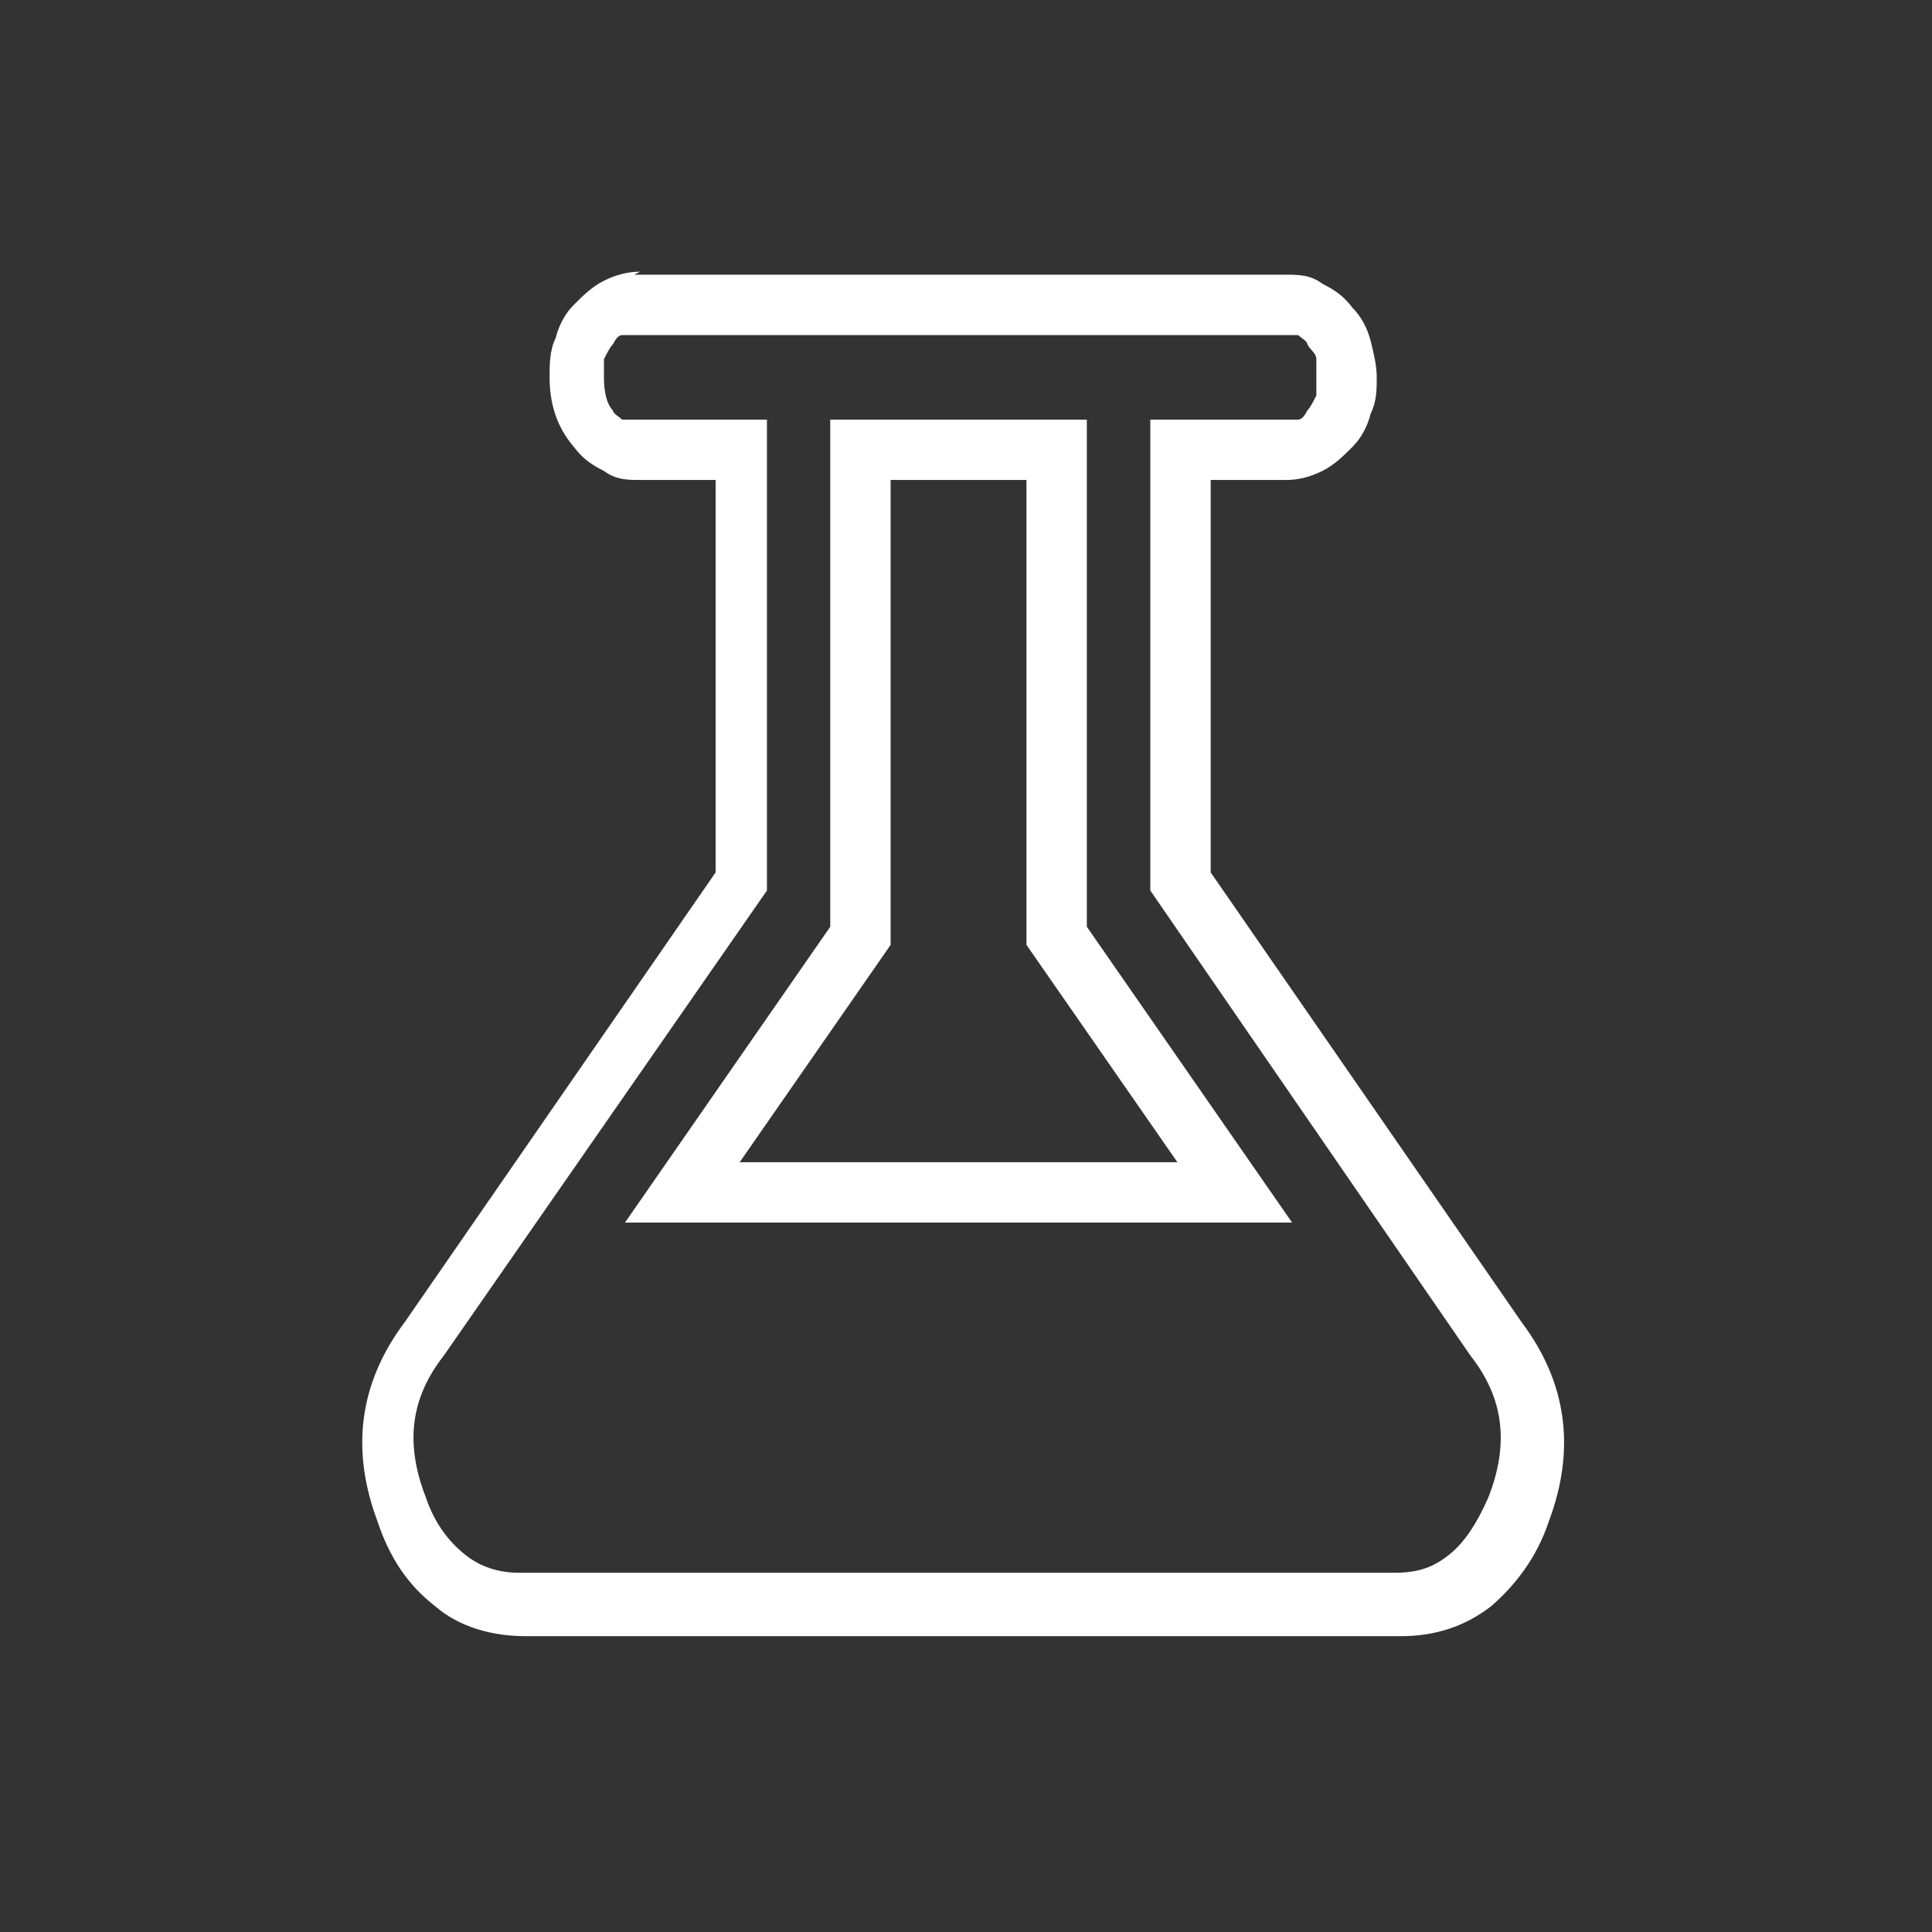
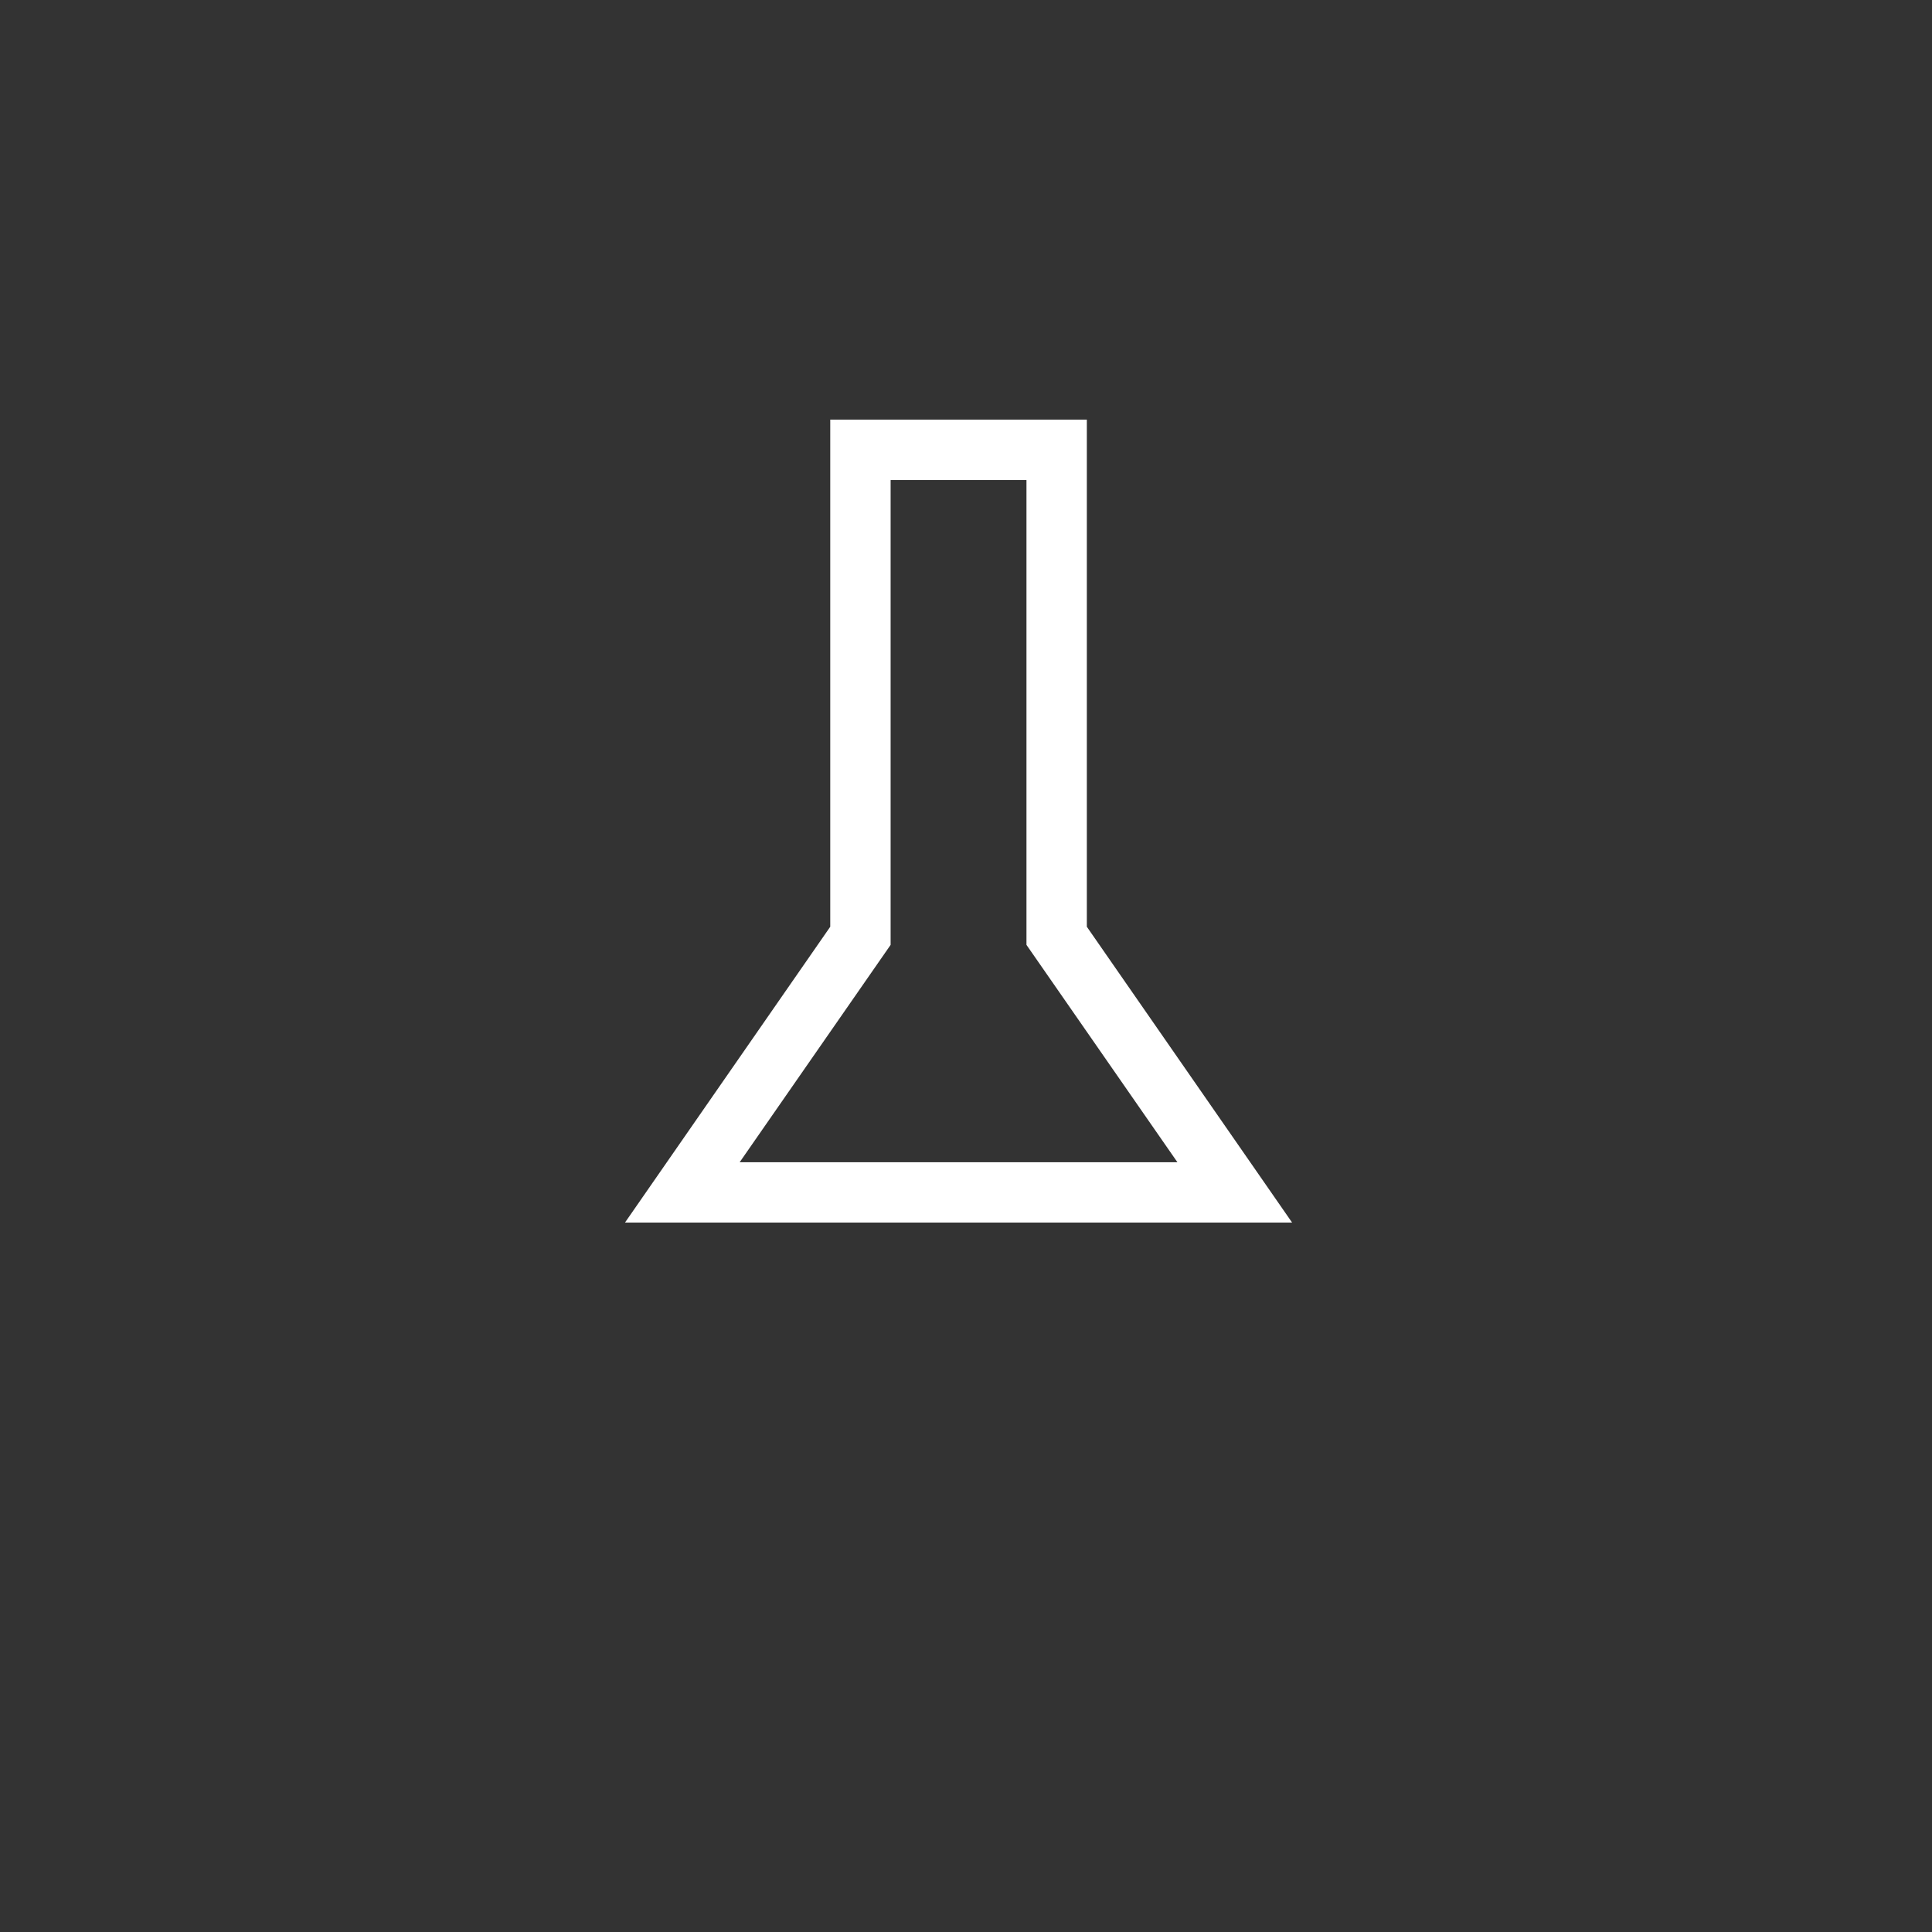
<svg xmlns="http://www.w3.org/2000/svg" width="64" height="64" viewBox="0 0 64 64" fill="none">
  <rect x="0" y="0" width="64" height="64" fill="#333333" stroke="none" />
-   <path fill-rule="evenodd" clip-rule="evenodd" d="M27.503 13.9H36.003V30.7L42.803 40.5H20.703L27.503 30.7V13.9ZM24.503 38.5H39.003L34.003 31.3V15.9H29.503V31.3L24.503 38.5Z" fill="white" />
-   <path fill-rule="evenodd" clip-rule="evenodd" d="M40.106 28.9L50.406 43.8C51.906 45.8 52.206 48 51.306 50.4C50.906 51.6 50.206 52.5 49.406 53.2C48.506 53.9 47.506 54.2 46.406 54.2H17.406C16.306 54.2 15.206 53.9 14.406 53.2C13.506 52.5 12.906 51.6 12.506 50.4C11.606 48 11.906 45.8 13.406 43.8L23.706 28.9V15.9H21.206C20.806 15.9 20.406 15.9 20.006 15.6C19.606 15.4 19.306 15.2 19.006 14.8C18.406 14.1 18.206 13.3 18.206 12.5C18.206 12.1 18.206 11.6 18.406 11.2C18.506 10.8 18.706 10.4 19.006 10.1C19.306 9.8 19.606 9.5 20.006 9.3C20.406 9.1 20.806 9 21.206 9L21.006 9.1H42.606C43.006 9.1 43.406 9.1 43.806 9.4C44.206 9.6 44.506 9.8 44.806 10.2C45.106 10.5 45.306 10.9 45.406 11.3C45.506 11.7 45.606 12.1 45.606 12.5C45.606 12.9 45.606 13.3 45.406 13.7C45.306 14.1 45.106 14.5 44.806 14.8C44.506 15.1 44.206 15.4 43.806 15.6C43.406 15.8 43.006 15.9 42.606 15.9H40.106V28.9ZM48.006 51.5C48.506 51.1 48.906 50.5 49.306 49.6C50.006 47.8 49.806 46.3 48.706 44.9L38.106 29.5V13.9H43.006C43.106 13.9 43.206 13.8 43.306 13.6C43.406 13.5 43.506 13.3 43.606 13.1L43.606 11.9C43.606 11.779 43.533 11.694 43.453 11.602C43.401 11.542 43.346 11.479 43.306 11.4C43.306 11.333 43.217 11.267 43.129 11.2C43.084 11.167 43.04 11.133 43.006 11.1H20.606C20.506 11.1 20.406 11.2 20.306 11.4C20.206 11.5 20.106 11.7 20.006 11.9V12.5C20.006 13 20.106 13.4 20.306 13.6C20.306 13.667 20.395 13.733 20.484 13.8C20.529 13.833 20.573 13.867 20.606 13.9H25.406V29.5L14.706 44.9C13.606 46.3 13.406 47.8 14.106 49.6C14.406 50.5 14.906 51.1 15.406 51.5C15.906 51.9 16.506 52.1 17.206 52.1H46.206C47.006 52.1 47.506 51.9 48.006 51.5Z" fill="white" />
+   <path fill-rule="evenodd" clip-rule="evenodd" d="M27.503 13.9H36.003V30.7L42.803 40.5H20.703L27.503 30.7V13.9M24.503 38.5H39.003L34.003 31.3V15.9H29.503V31.3L24.503 38.5Z" fill="white" />
</svg>